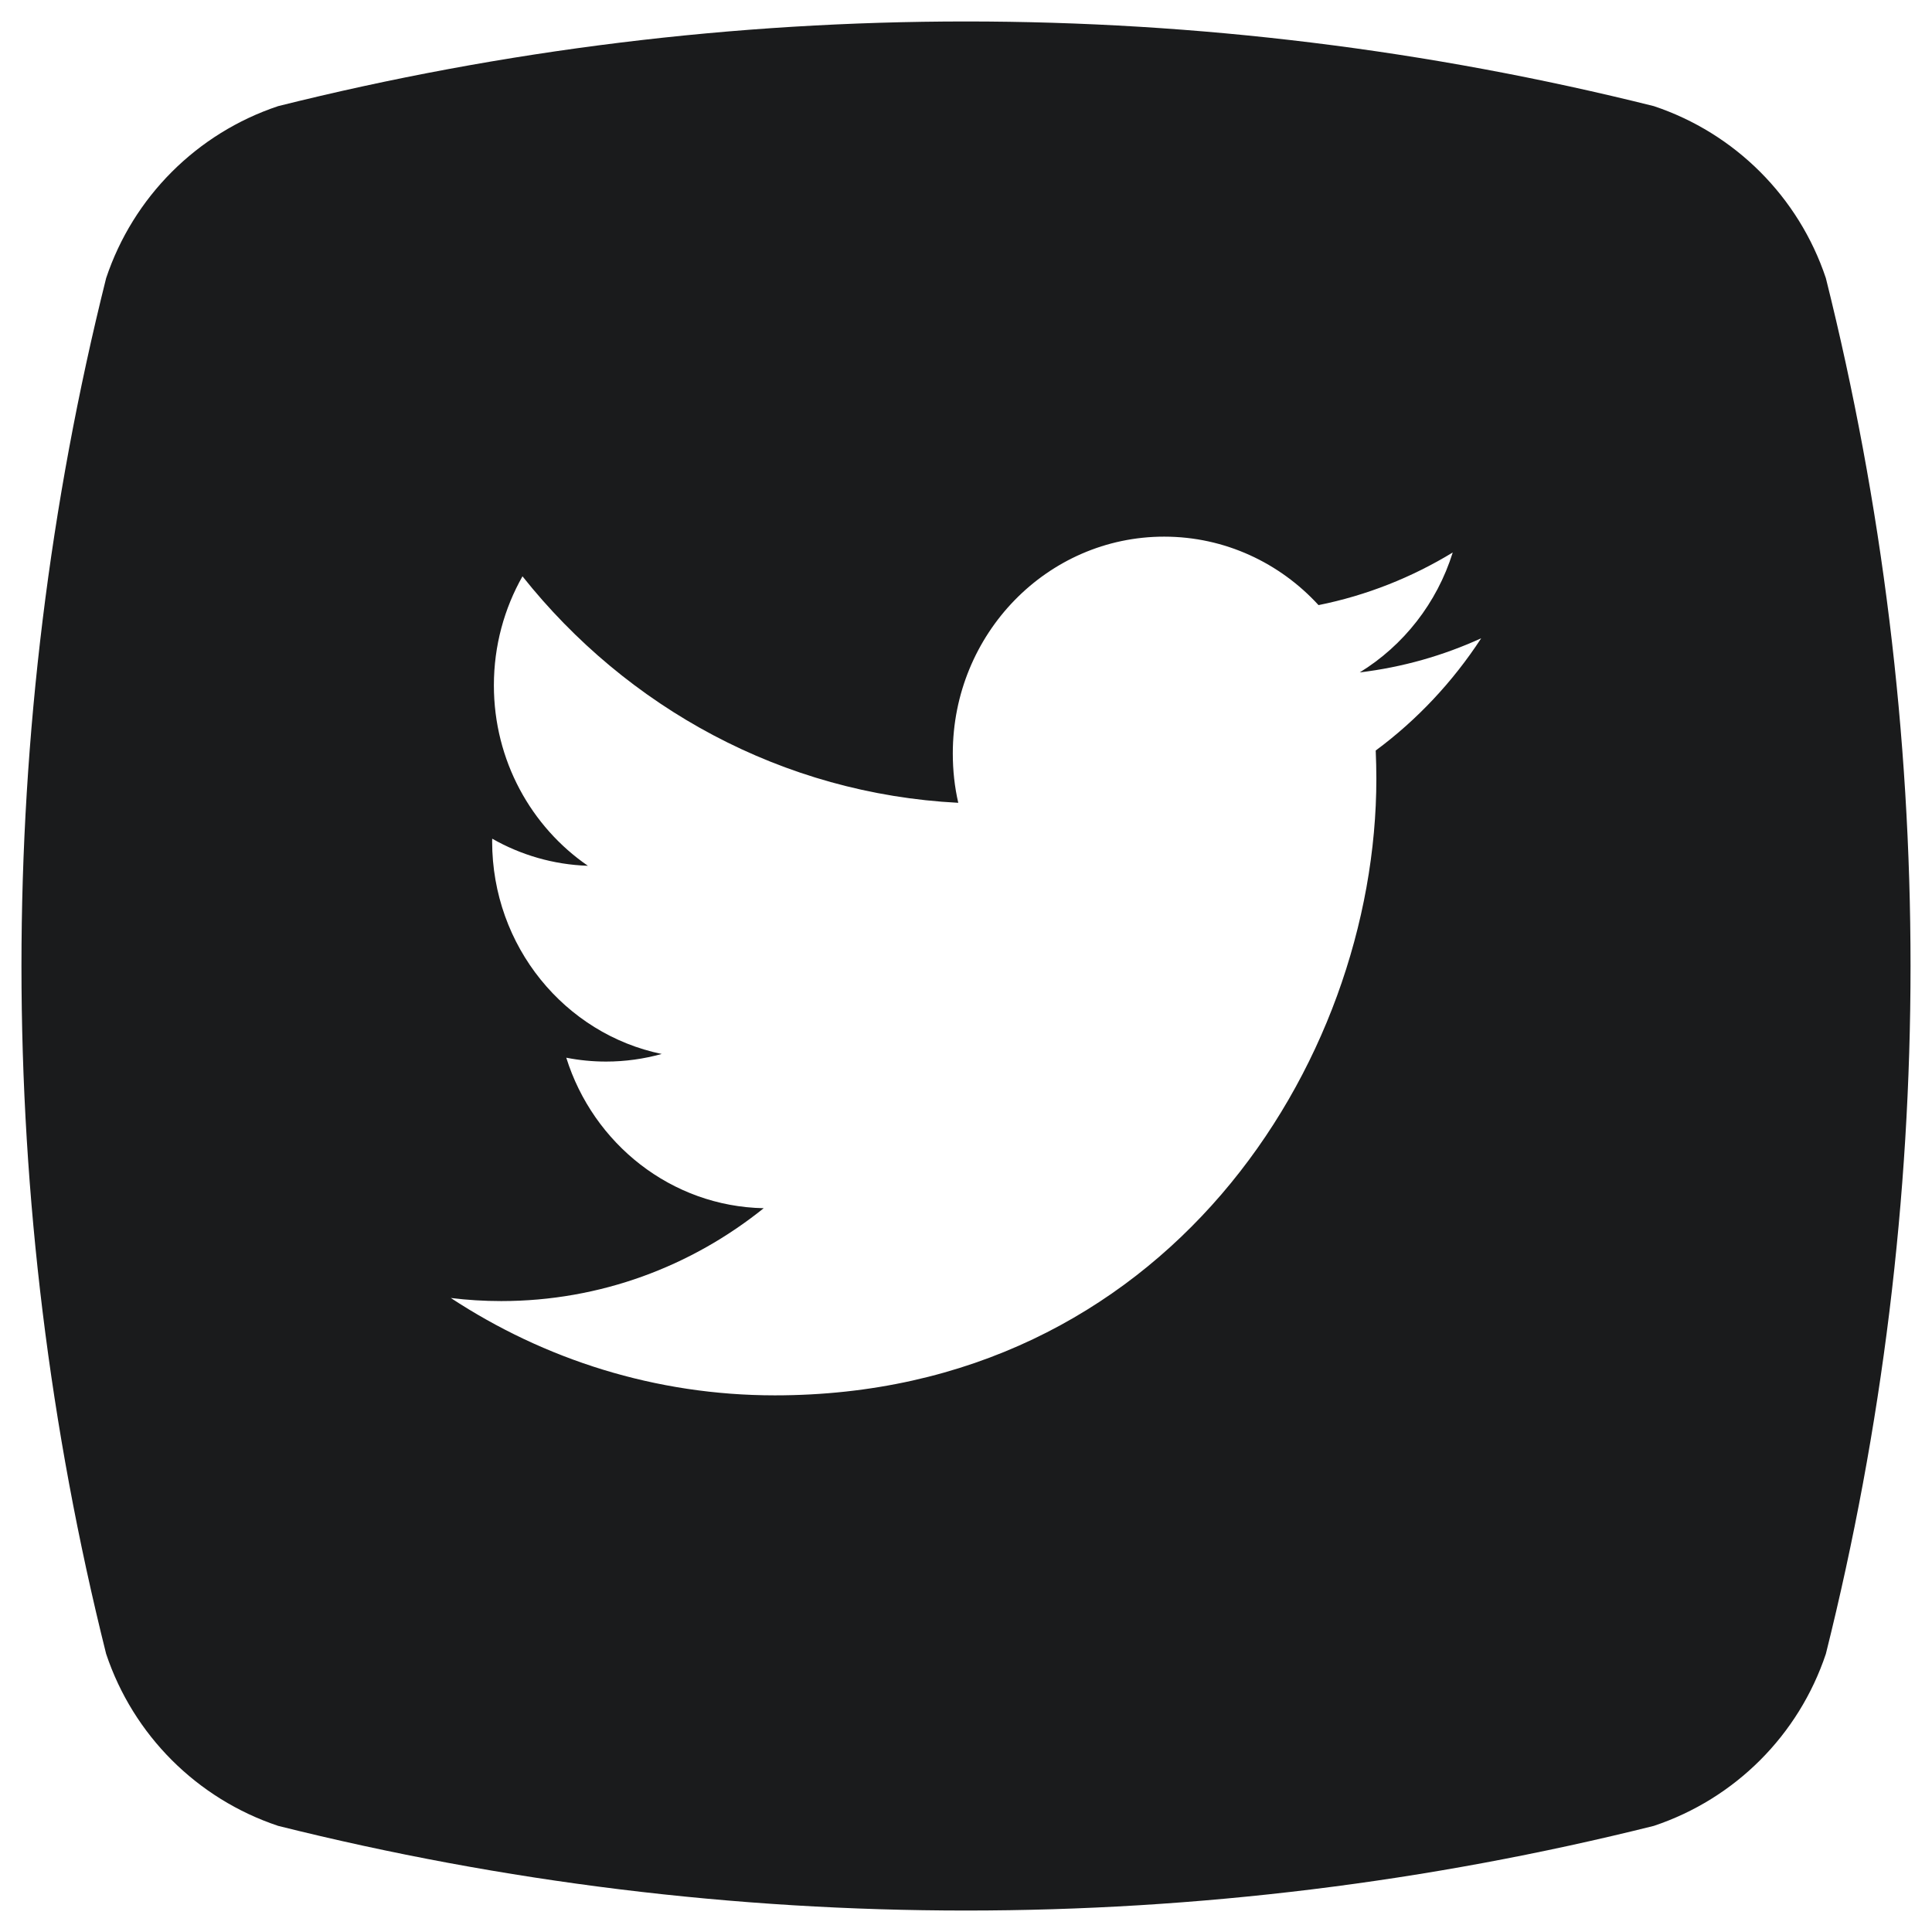
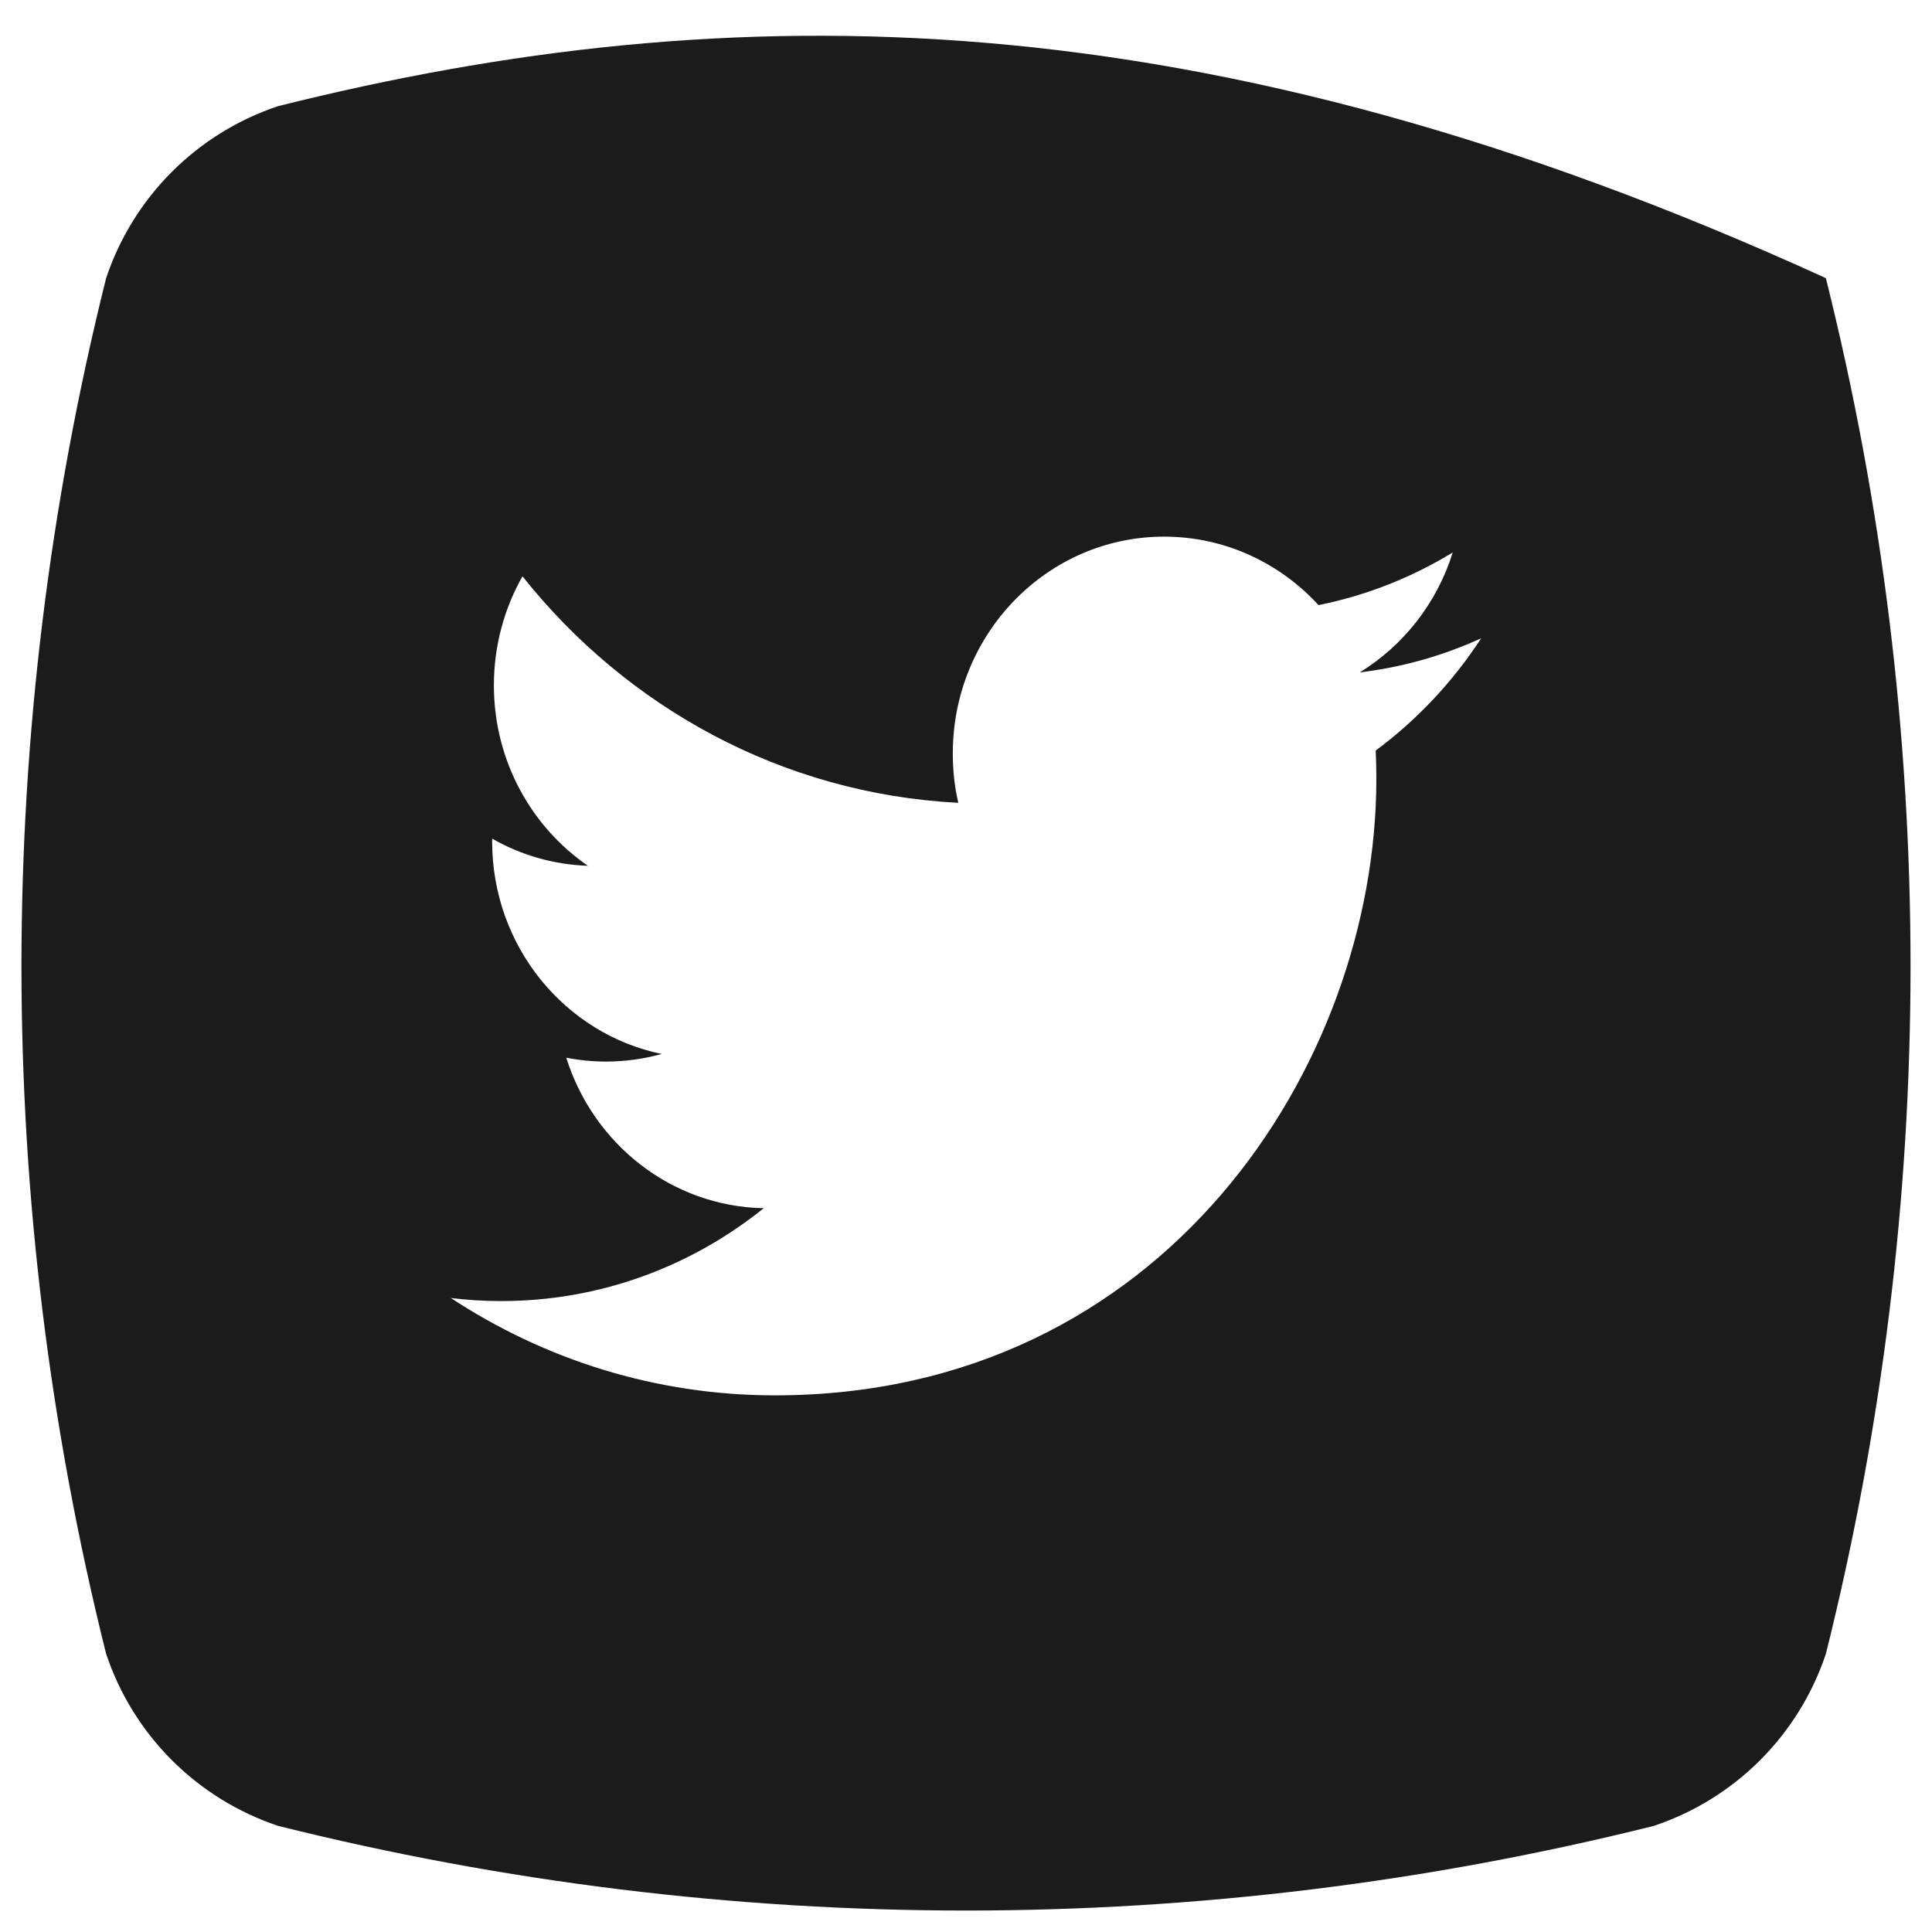
<svg xmlns="http://www.w3.org/2000/svg" width="30" height="30" viewBox="0 0 30 30" fill="none">
-   <path fill-rule="evenodd" clip-rule="evenodd" d="M4.319 1.648C3.058 2.069 2.069 3.058 1.648 4.319C-0.105 11.332 -0.105 18.668 1.648 25.681C2.069 26.942 3.058 27.931 4.319 28.352C11.332 30.105 18.668 30.105 25.681 28.352C26.942 27.931 27.931 26.942 28.352 25.681C30.105 18.668 30.105 11.332 28.352 4.319C27.931 3.058 26.942 2.069 25.681 1.648C18.668 -0.105 11.332 -0.105 4.319 1.648ZM21.114 10.441C21.779 10.361 22.411 10.18 23 9.911C22.559 10.587 22.003 11.18 21.362 11.654C21.368 11.799 21.372 11.944 21.372 12.09C21.372 16.538 18.069 21.667 12.032 21.667C10.178 21.667 8.452 21.109 7 20.155C7.257 20.187 7.518 20.203 7.783 20.203C9.321 20.203 10.736 19.664 11.859 18.761C10.423 18.733 9.211 17.76 8.793 16.424C8.993 16.463 9.199 16.484 9.411 16.484C9.71 16.484 10 16.442 10.275 16.366C8.773 16.056 7.642 14.696 7.642 13.065C7.642 13.051 7.642 13.036 7.643 13.023C8.085 13.275 8.591 13.426 9.129 13.444C8.249 12.839 7.669 11.81 7.669 10.642C7.669 10.025 7.831 9.447 8.113 8.949C9.733 10.986 12.151 12.326 14.88 12.466C14.823 12.22 14.795 11.963 14.795 11.699C14.795 9.84 16.264 8.333 18.077 8.333C19.021 8.333 19.875 8.742 20.474 9.396C21.222 9.246 21.924 8.965 22.558 8.579C22.313 9.365 21.792 10.025 21.114 10.441Z" fill="#1A1B1C" />
+   <path fill-rule="evenodd" clip-rule="evenodd" d="M4.319 1.648C3.058 2.069 2.069 3.058 1.648 4.319C-0.105 11.332 -0.105 18.668 1.648 25.681C2.069 26.942 3.058 27.931 4.319 28.352C11.332 30.105 18.668 30.105 25.681 28.352C26.942 27.931 27.931 26.942 28.352 25.681C30.105 18.668 30.105 11.332 28.352 4.319C18.668 -0.105 11.332 -0.105 4.319 1.648ZM21.114 10.441C21.779 10.361 22.411 10.18 23 9.911C22.559 10.587 22.003 11.18 21.362 11.654C21.368 11.799 21.372 11.944 21.372 12.09C21.372 16.538 18.069 21.667 12.032 21.667C10.178 21.667 8.452 21.109 7 20.155C7.257 20.187 7.518 20.203 7.783 20.203C9.321 20.203 10.736 19.664 11.859 18.761C10.423 18.733 9.211 17.76 8.793 16.424C8.993 16.463 9.199 16.484 9.411 16.484C9.71 16.484 10 16.442 10.275 16.366C8.773 16.056 7.642 14.696 7.642 13.065C7.642 13.051 7.642 13.036 7.643 13.023C8.085 13.275 8.591 13.426 9.129 13.444C8.249 12.839 7.669 11.81 7.669 10.642C7.669 10.025 7.831 9.447 8.113 8.949C9.733 10.986 12.151 12.326 14.88 12.466C14.823 12.22 14.795 11.963 14.795 11.699C14.795 9.84 16.264 8.333 18.077 8.333C19.021 8.333 19.875 8.742 20.474 9.396C21.222 9.246 21.924 8.965 22.558 8.579C22.313 9.365 21.792 10.025 21.114 10.441Z" fill="#1A1B1C" />
</svg>